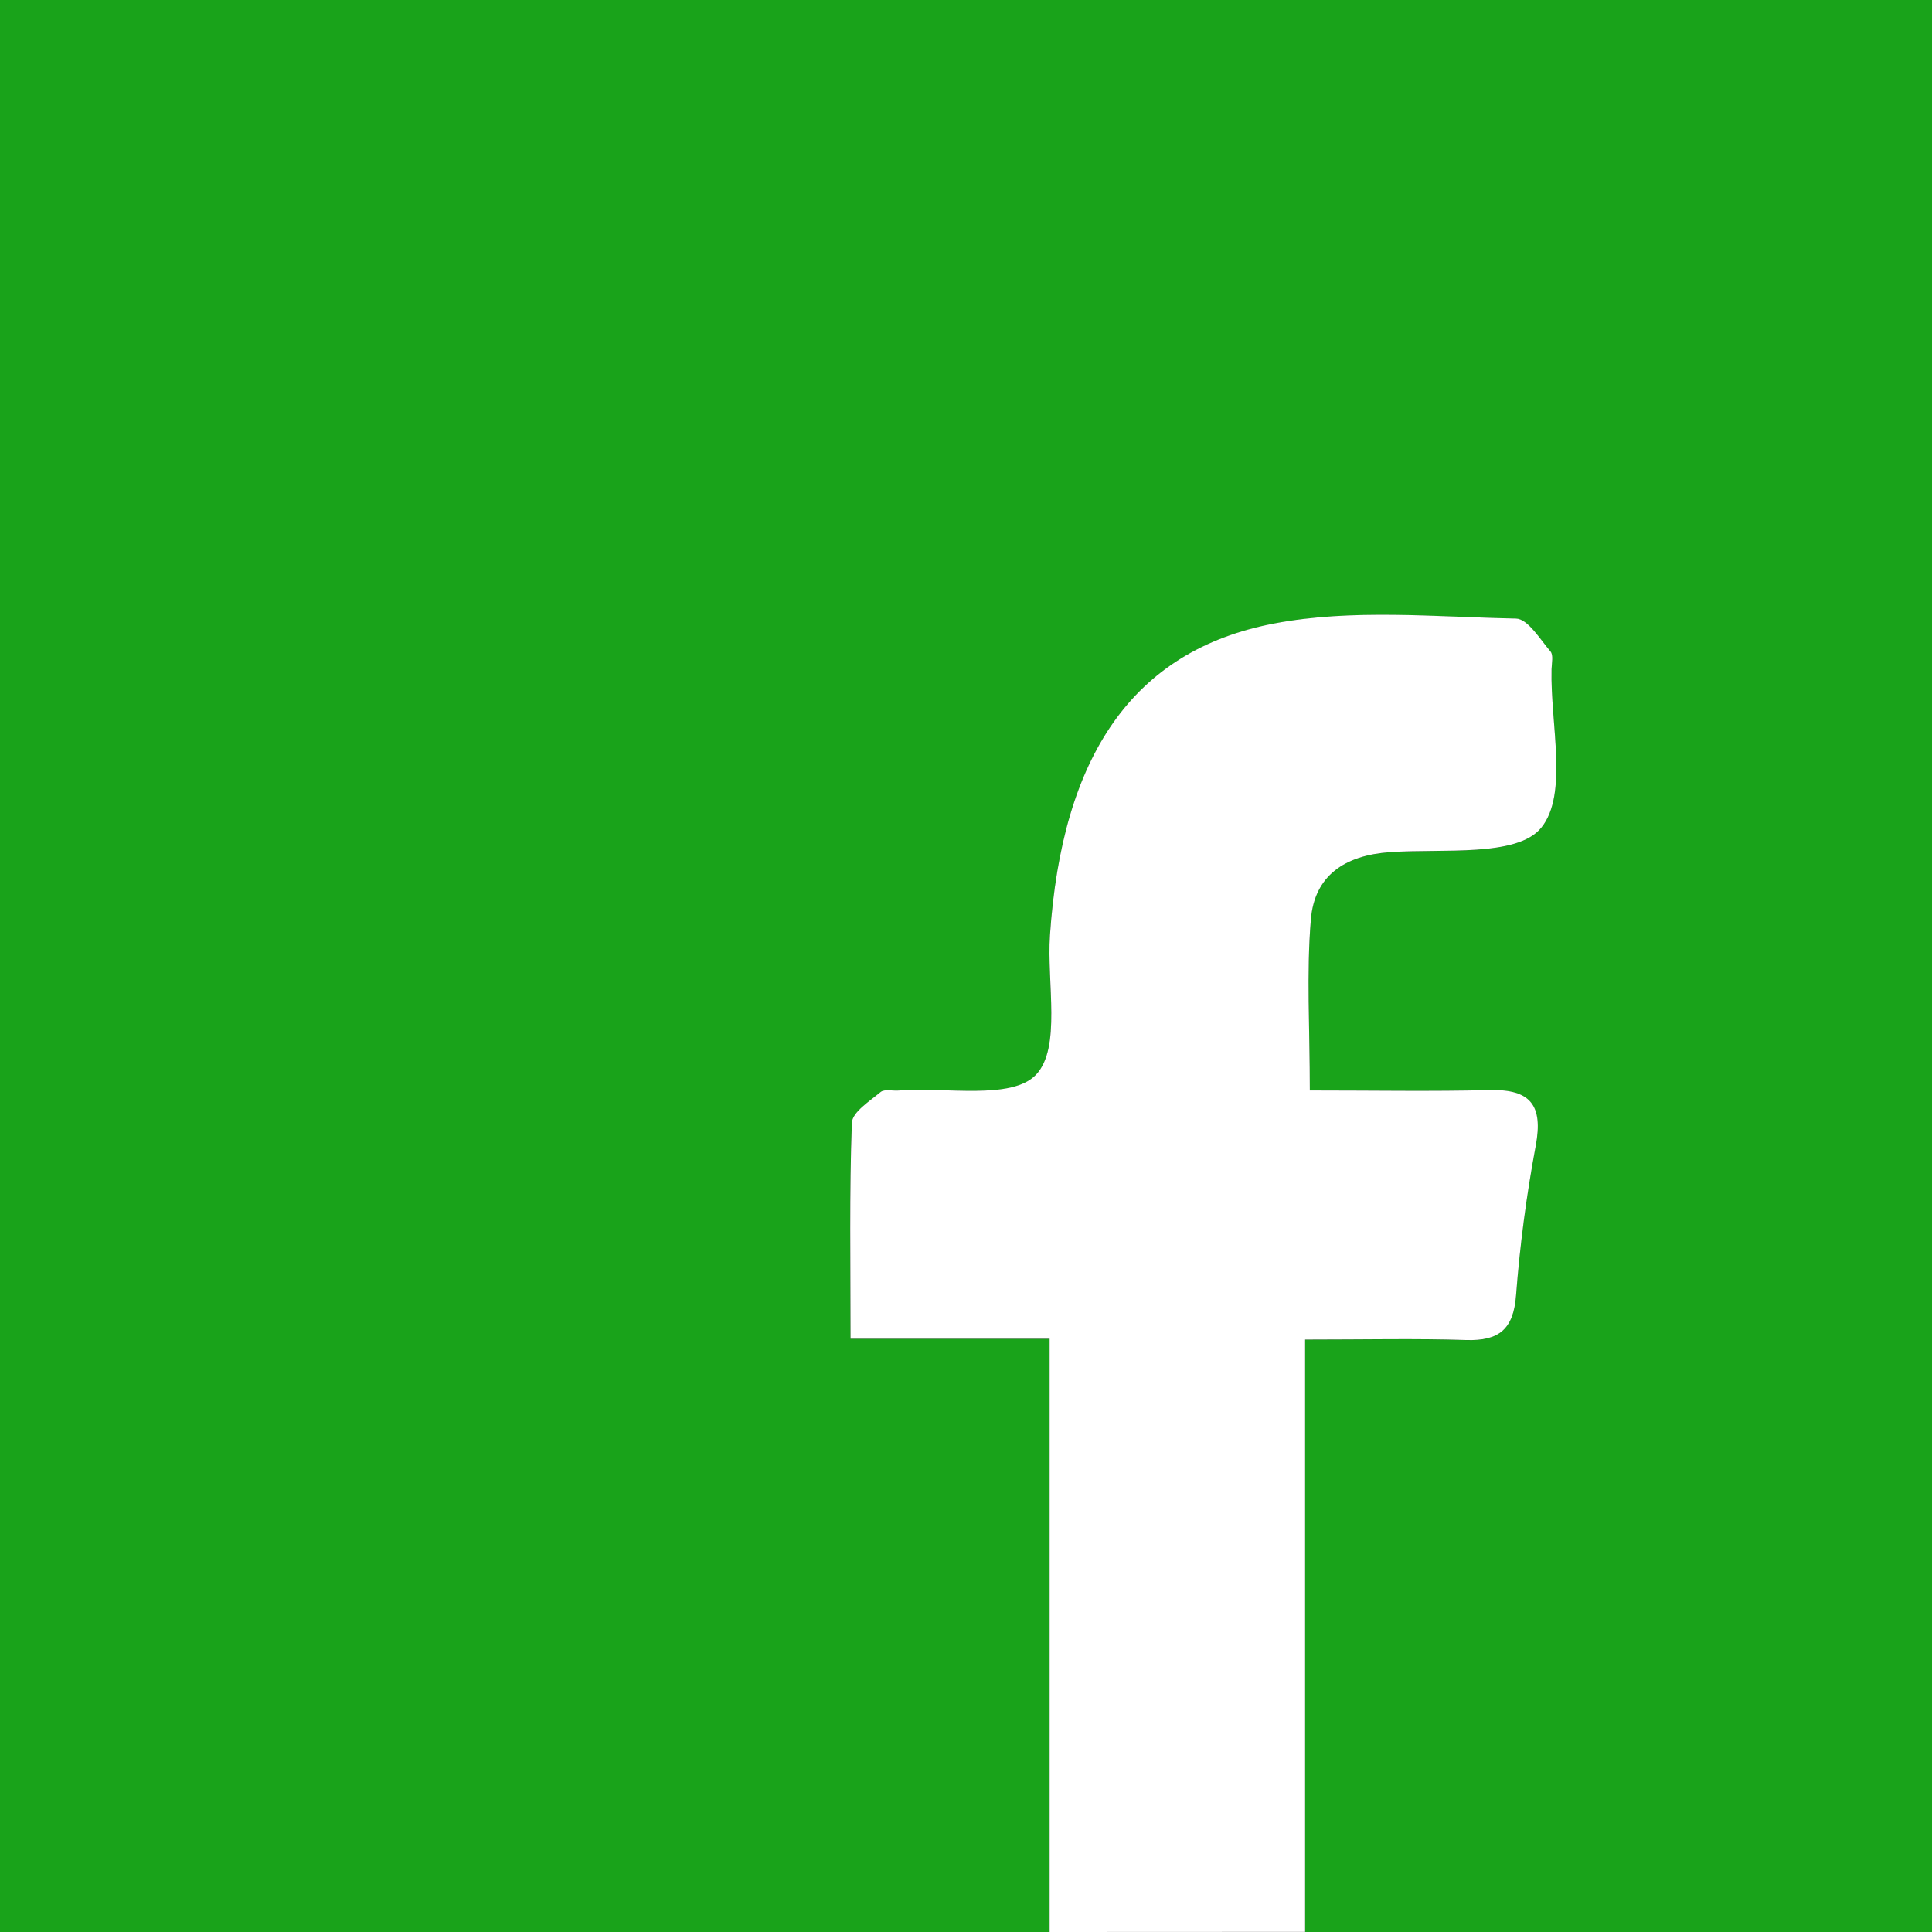
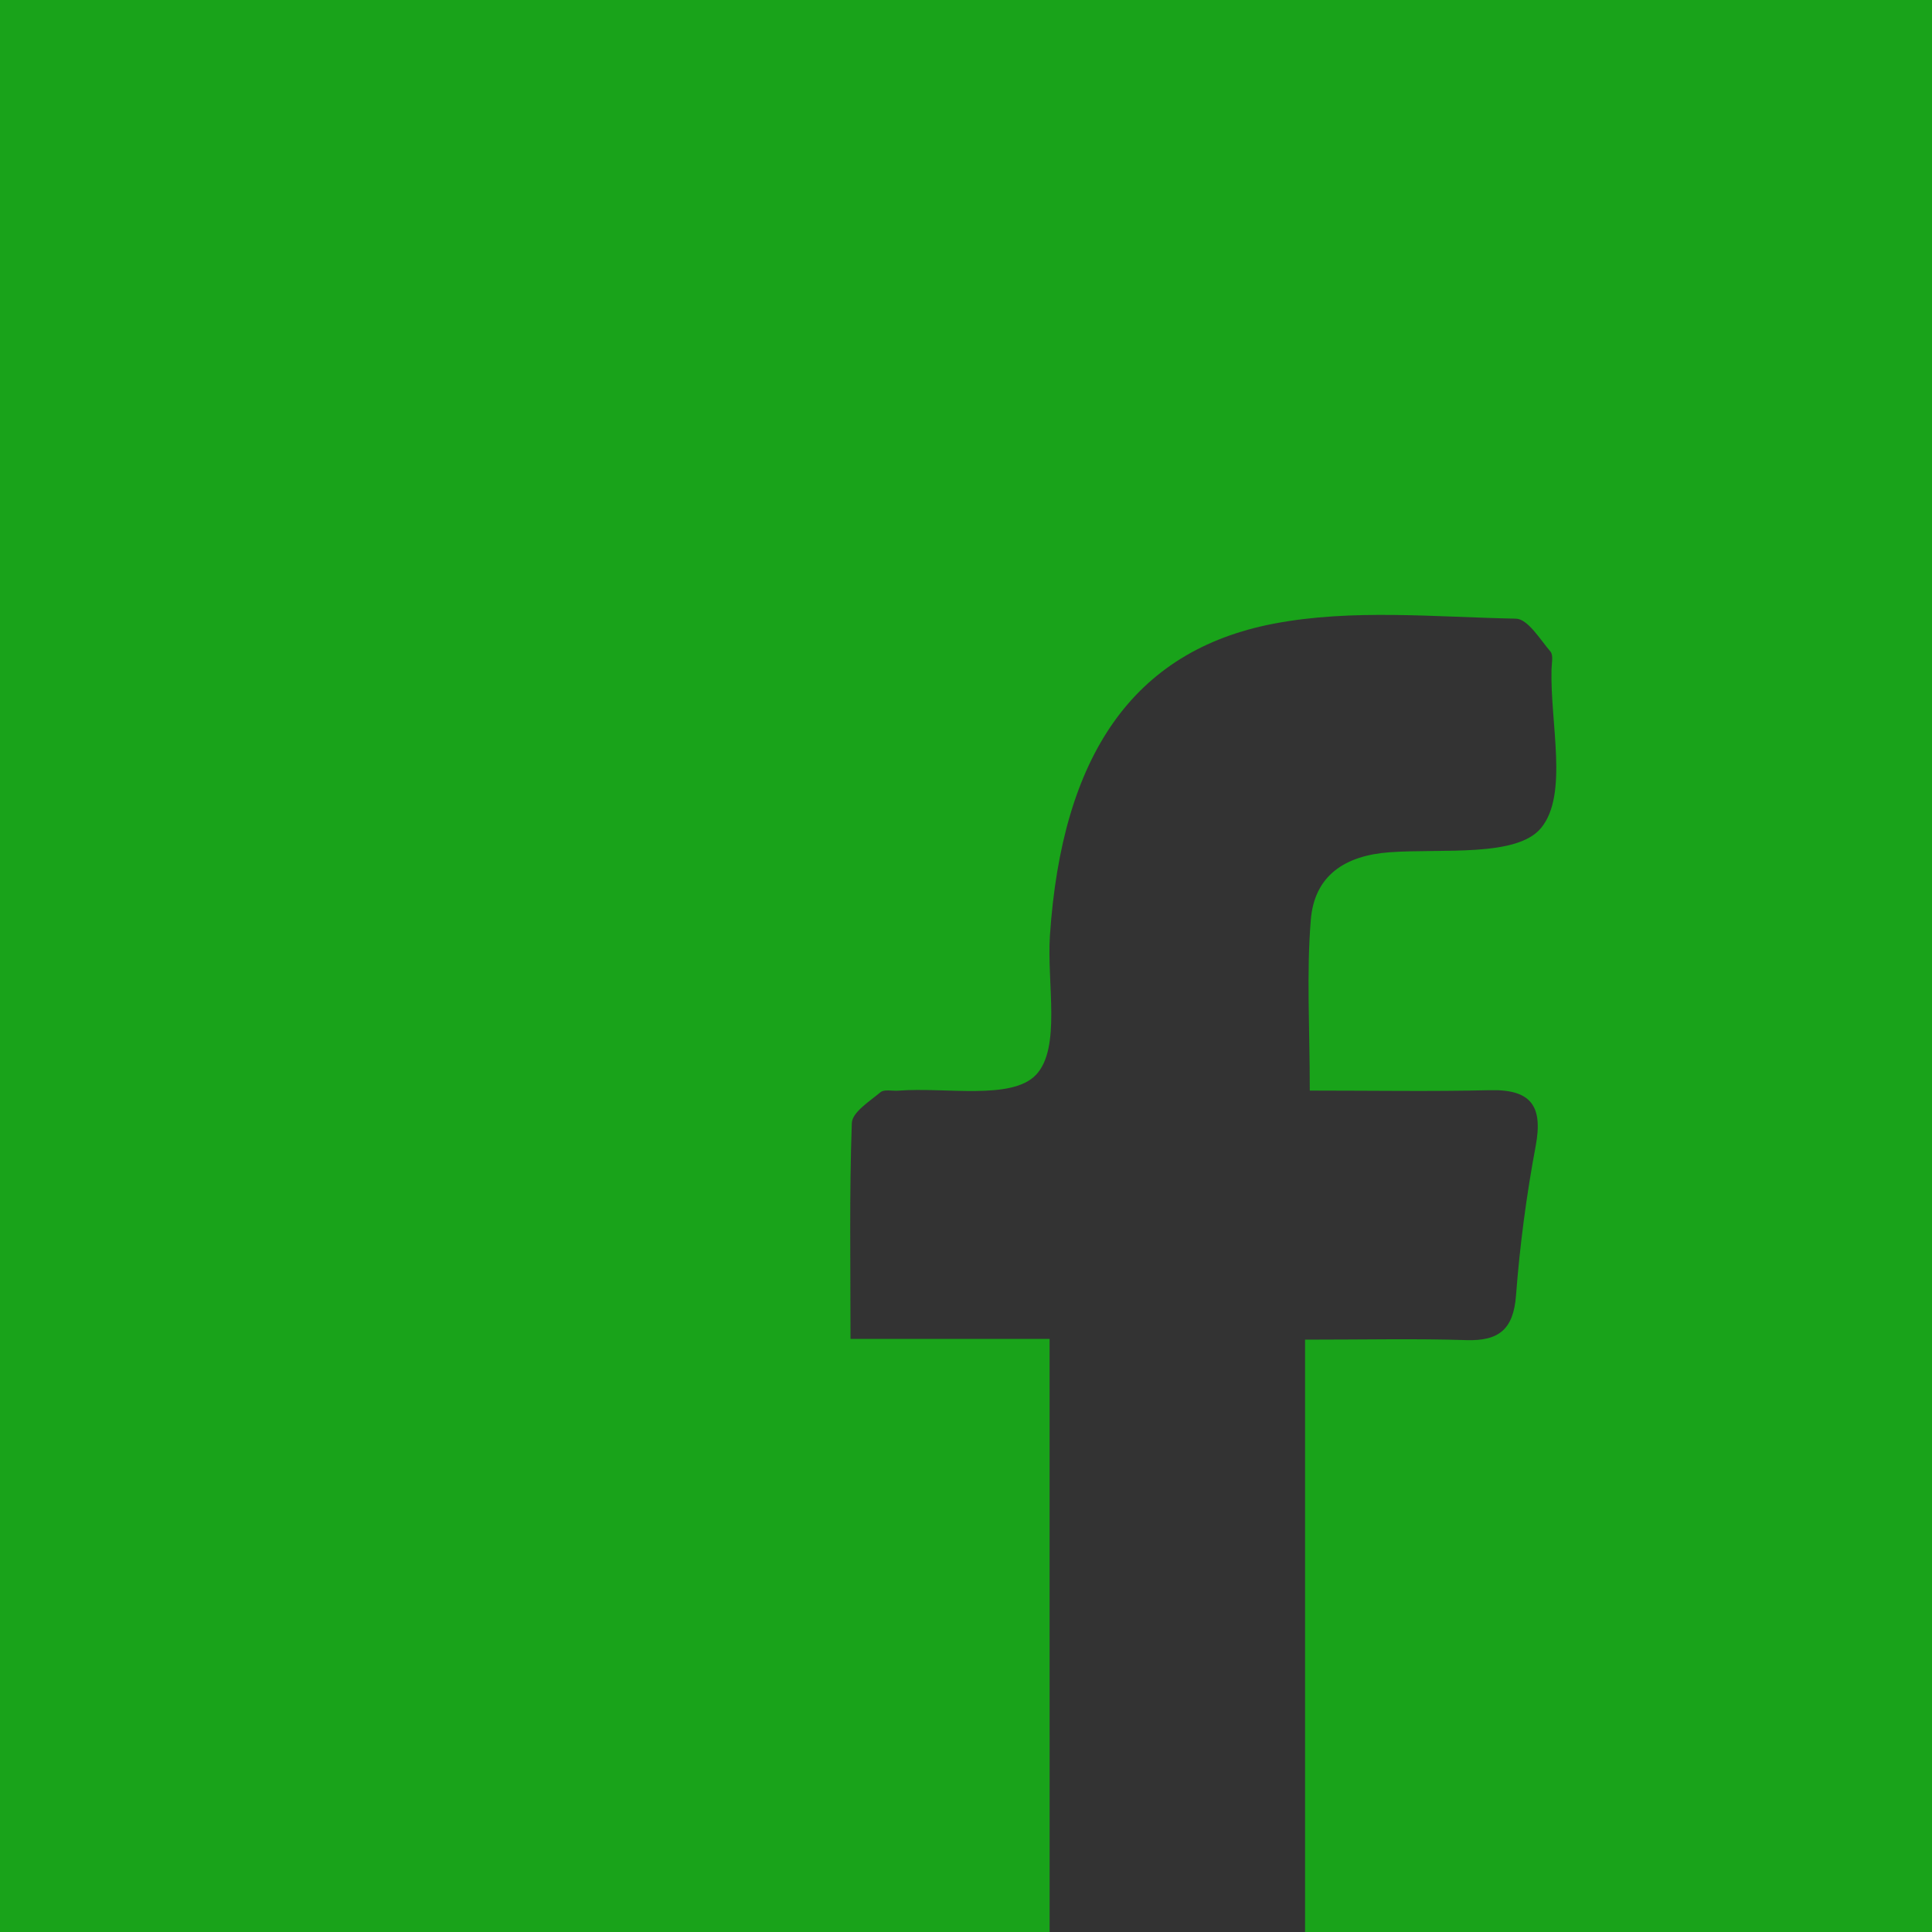
<svg xmlns="http://www.w3.org/2000/svg" version="1.1" id="Layer_1" x="0px" y="0px" width="50px" height="50px" viewBox="0 0 50 50" enable-background="new 0 0 50 50" xml:space="preserve">
  <rect x="0" y="0" width="50" height="50" fill="#333333" stroke="none" />
  <g>
    <g>
      <path fill="#19A31A" d="M27.164,50C20.141,50,8.811,50,0,50C0,33.346,0,16.692,0,0c16.636,0,33.286,0,50,0c0,16.64,0,33.32,0,50    c-5.07,0-12.136,0-16.225,0c0-5.061,0-10.121,0-15.33c1.576,0,2.875-0.03,4.17,0.012c0.847,0.027,1.222-0.278,1.289-1.153    c0.099-1.298,0.27-2.596,0.51-3.874c0.193-1.036-0.123-1.467-1.188-1.441c-1.5,0.036-3.002,0.01-4.659,0.01    c0-1.627-0.088-3.034,0.027-4.424c0.095-1.141,0.88-1.661,2.045-1.744c1.364-0.098,3.294,0.136,3.918-0.633    c0.705-0.868,0.23-2.692,0.266-4.1c0.004-0.156,0.052-0.366-0.027-0.46c-0.272-0.319-0.587-0.846-0.895-0.852    c-2.09-0.041-4.235-0.258-6.259,0.128c-3.674,0.701-5.488,3.45-5.8,8.069c-0.083,1.244,0.296,2.913-0.36,3.608    c-0.63,0.664-2.332,0.315-3.562,0.41c-0.156,0.013-0.364-0.041-0.462,0.04c-0.282,0.236-0.732,0.518-0.743,0.797    c-0.066,1.81-0.034,3.623-0.034,5.588c1.805,0,3.405,0,5.152,0C27.164,39.869,27.164,44.934,27.164,50z" />
-       <path fill="#FFFFFF" d="M27.164,50c0-5.066,0-10.131,0-15.353c-1.747,0-3.347,0-5.152,0c0-1.965-0.032-3.777,0.034-5.588    c0.011-0.278,0.461-0.561,0.743-0.797c0.098-0.081,0.305-0.027,0.462-0.039c1.229-0.096,2.932,0.253,3.562-0.411    c0.656-0.695,0.277-2.364,0.36-3.608c0.312-4.618,2.126-7.368,5.8-8.068c2.023-0.386,4.169-0.169,6.259-0.128    c0.308,0.006,0.622,0.533,0.895,0.852c0.08,0.095,0.031,0.305,0.027,0.461c-0.035,1.408,0.439,3.231-0.266,4.1    c-0.624,0.77-2.554,0.536-3.918,0.633c-1.165,0.083-1.95,0.603-2.045,1.744c-0.116,1.39-0.027,2.796-0.027,4.423    c1.657,0,3.159,0.027,4.659-0.01c1.064-0.026,1.381,0.405,1.188,1.441c-0.24,1.279-0.411,2.576-0.51,3.874    c-0.067,0.877-0.442,1.181-1.289,1.154c-1.295-0.042-2.594-0.012-4.17-0.012c0,5.208,0,10.269,0,15.329    C31.571,50,29.368,50,27.164,50z" />
    </g>
  </g>
</svg>